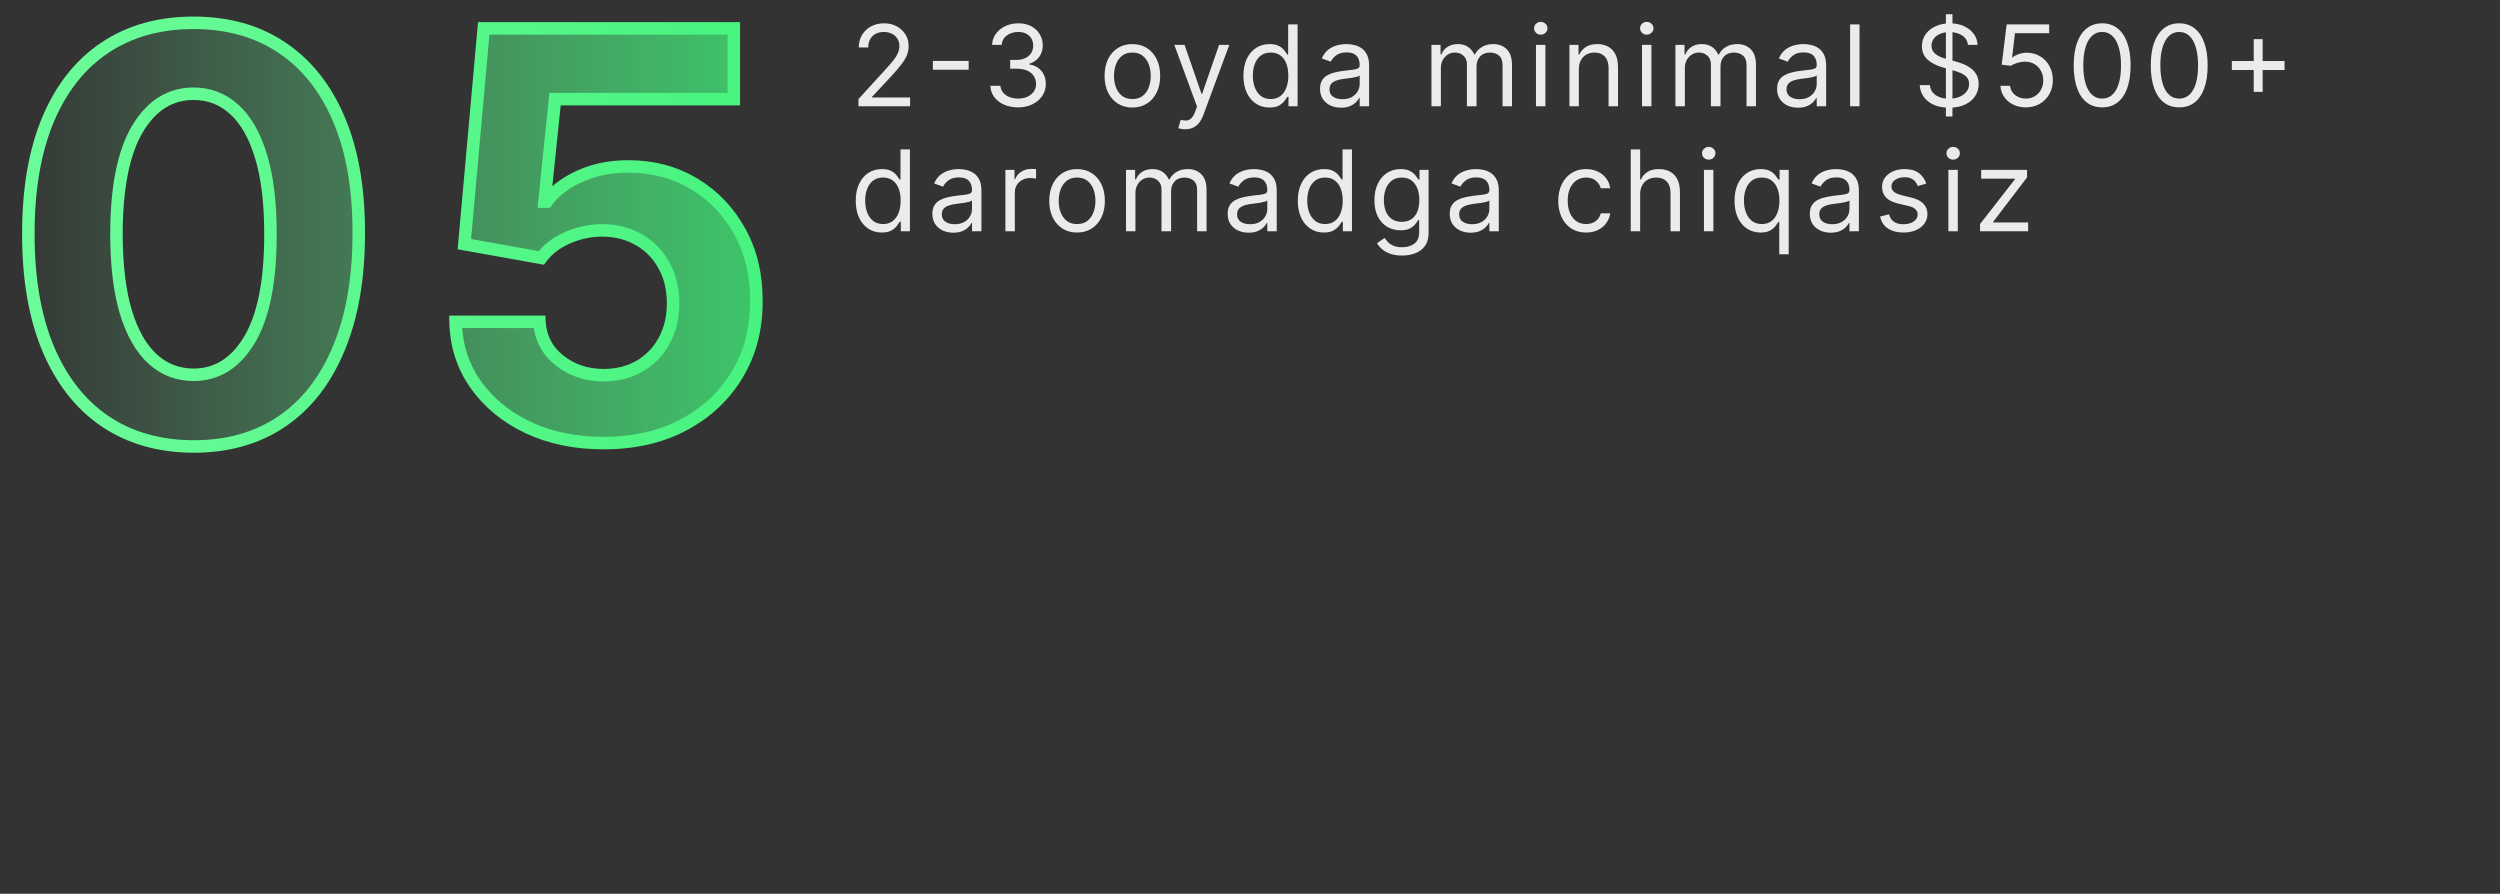
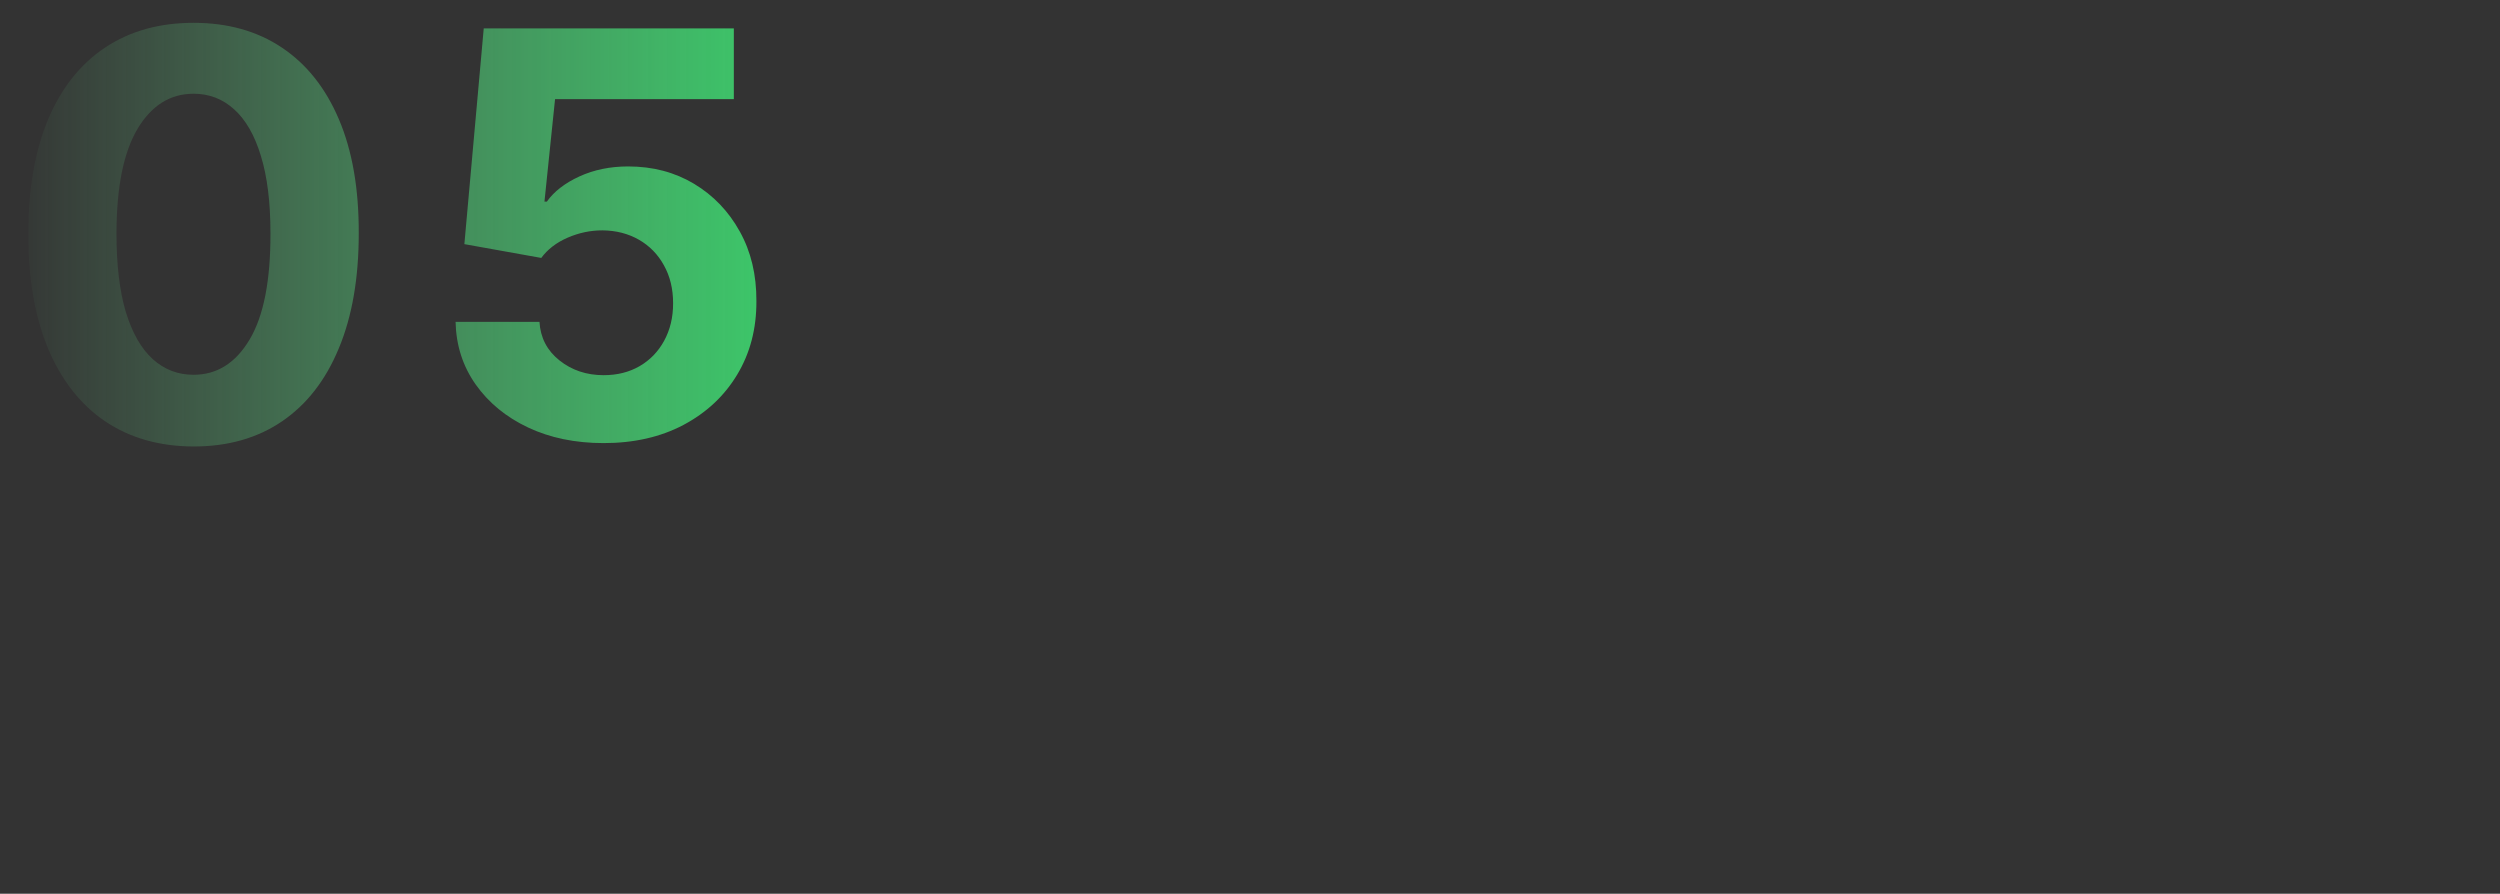
<svg xmlns="http://www.w3.org/2000/svg" width="400" height="143" viewBox="0 0 400 143" fill="none">
  <rect x="0" y="0" width="400" height="143" fill="#333333" stroke="none" />
  <mask id="path-1-outside-1_2683_68" maskUnits="userSpaceOnUse" x="3" y="2" width="120" height="71" fill="black">
-     <rect fill="white" x="3" y="2" width="120" height="71" />
-     <path d="M30.97 71.438C25.472 71.417 20.742 70.064 16.779 67.379C12.837 64.695 9.801 60.806 7.67 55.714C5.561 50.621 4.517 44.496 4.538 37.337C4.538 30.199 5.593 24.116 7.702 19.087C9.833 14.059 12.869 10.234 16.811 7.614C20.774 4.972 25.494 3.651 30.97 3.651C36.445 3.651 41.154 4.972 45.096 7.614C49.059 10.256 52.106 14.091 54.236 19.119C56.367 24.126 57.422 30.199 57.401 37.337C57.401 44.517 56.335 50.653 54.205 55.746C52.095 60.838 49.07 64.727 45.128 67.411C41.186 70.096 36.467 71.438 30.97 71.438ZM30.97 59.965C34.719 59.965 37.713 58.079 39.95 54.307C42.188 50.536 43.295 44.879 43.274 37.337C43.274 32.372 42.763 28.239 41.74 24.936C40.739 21.634 39.311 19.151 37.457 17.489C35.625 15.827 33.462 14.996 30.97 14.996C27.241 14.996 24.258 16.861 22.021 20.59C19.783 24.318 18.654 29.901 18.633 37.337C18.633 42.365 19.134 46.562 20.135 49.929C21.158 53.274 22.596 55.788 24.45 57.472C26.303 59.133 28.477 59.965 30.97 59.965ZM96.575 70.895C92.058 70.895 88.031 70.064 84.494 68.402C80.978 66.74 78.187 64.45 76.12 61.531C74.053 58.611 72.977 55.266 72.892 51.495H86.315C86.465 54.031 87.53 56.087 89.511 57.663C91.493 59.24 93.847 60.028 96.575 60.028C98.748 60.028 100.665 59.549 102.327 58.59C104.011 57.61 105.321 56.257 106.258 54.531C107.217 52.784 107.697 50.781 107.697 48.523C107.697 46.222 107.207 44.197 106.227 42.45C105.268 40.703 103.936 39.34 102.232 38.359C100.527 37.379 98.577 36.879 96.383 36.857C94.465 36.857 92.601 37.251 90.79 38.04C89 38.828 87.604 39.904 86.603 41.268L74.298 39.062L77.398 4.545H117.413V15.859H88.808L87.114 32.255H87.498C88.648 30.636 90.385 29.293 92.707 28.228C95.03 27.163 97.629 26.63 100.506 26.63C104.447 26.63 107.963 27.557 111.053 29.41C114.142 31.264 116.582 33.81 118.371 37.049C120.161 40.266 121.045 43.974 121.024 48.171C121.045 52.582 120.023 56.502 117.956 59.932C115.91 63.342 113.045 66.026 109.359 67.987C105.694 69.925 101.432 70.895 96.575 70.895Z" />
-   </mask>
+     </mask>
  <path d="M30.97 71.438C25.472 71.417 20.742 70.064 16.779 67.379C12.837 64.695 9.801 60.806 7.67 55.714C5.561 50.621 4.517 44.496 4.538 37.337C4.538 30.199 5.593 24.116 7.702 19.087C9.833 14.059 12.869 10.234 16.811 7.614C20.774 4.972 25.494 3.651 30.97 3.651C36.445 3.651 41.154 4.972 45.096 7.614C49.059 10.256 52.106 14.091 54.236 19.119C56.367 24.126 57.422 30.199 57.401 37.337C57.401 44.517 56.335 50.653 54.205 55.746C52.095 60.838 49.07 64.727 45.128 67.411C41.186 70.096 36.467 71.438 30.97 71.438ZM30.97 59.965C34.719 59.965 37.713 58.079 39.95 54.307C42.188 50.536 43.295 44.879 43.274 37.337C43.274 32.372 42.763 28.239 41.74 24.936C40.739 21.634 39.311 19.151 37.457 17.489C35.625 15.827 33.462 14.996 30.97 14.996C27.241 14.996 24.258 16.861 22.021 20.59C19.783 24.318 18.654 29.901 18.633 37.337C18.633 42.365 19.134 46.562 20.135 49.929C21.158 53.274 22.596 55.788 24.45 57.472C26.303 59.133 28.477 59.965 30.97 59.965ZM96.575 70.895C92.058 70.895 88.031 70.064 84.494 68.402C80.978 66.74 78.187 64.45 76.12 61.531C74.053 58.611 72.977 55.266 72.892 51.495H86.315C86.465 54.031 87.53 56.087 89.511 57.663C91.493 59.24 93.847 60.028 96.575 60.028C98.748 60.028 100.665 59.549 102.327 58.59C104.011 57.61 105.321 56.257 106.258 54.531C107.217 52.784 107.697 50.781 107.697 48.523C107.697 46.222 107.207 44.197 106.227 42.45C105.268 40.703 103.936 39.34 102.232 38.359C100.527 37.379 98.577 36.879 96.383 36.857C94.465 36.857 92.601 37.251 90.79 38.04C89 38.828 87.604 39.904 86.603 41.268L74.298 39.062L77.398 4.545H117.413V15.859H88.808L87.114 32.255H87.498C88.648 30.636 90.385 29.293 92.707 28.228C95.03 27.163 97.629 26.63 100.506 26.63C104.447 26.63 107.963 27.557 111.053 29.41C114.142 31.264 116.582 33.81 118.371 37.049C120.161 40.266 121.045 43.974 121.024 48.171C121.045 52.582 120.023 56.502 117.956 59.932C115.91 63.342 113.045 66.026 109.359 67.987C105.694 69.925 101.432 70.895 96.575 70.895Z" fill="url(#paint0_linear_2683_68)" />
-   <path d="M30.97 71.438L30.966 72.438H30.97V71.438ZM16.779 67.379L16.216 68.206L16.218 68.207L16.779 67.379ZM7.67 55.714L6.747 56.096L6.748 56.1L7.67 55.714ZM4.538 37.337L5.538 37.34V37.337H4.538ZM7.702 19.087L6.782 18.697L6.78 18.701L7.702 19.087ZM16.811 7.614L17.365 8.446L17.366 8.446L16.811 7.614ZM45.096 7.614L44.539 8.444L44.541 8.446L45.096 7.614ZM54.236 19.119L53.316 19.509L53.316 19.511L54.236 19.119ZM57.401 37.337L56.401 37.334V37.337H57.401ZM54.205 55.746L53.282 55.36L53.281 55.363L54.205 55.746ZM45.128 67.411L45.691 68.238L45.128 67.411ZM39.95 54.307L40.81 54.818L39.95 54.307ZM43.274 37.337H42.274L42.274 37.34L43.274 37.337ZM41.74 24.936L40.783 25.226L40.785 25.232L41.74 24.936ZM37.457 17.489L36.786 18.23L36.79 18.234L37.457 17.489ZM22.021 20.59L21.163 20.075V20.075L22.021 20.59ZM18.633 37.337L17.633 37.334V37.337H18.633ZM20.135 49.929L19.176 50.214L19.179 50.221L20.135 49.929ZM24.45 57.472L23.777 58.212L23.782 58.216L24.45 57.472ZM30.973 70.438C25.645 70.418 21.115 69.109 17.34 66.551L16.218 68.207C20.369 71.019 25.3 72.416 30.966 72.438L30.973 70.438ZM17.342 66.553C13.584 63.993 10.661 60.27 8.593 55.328L6.748 56.1C8.941 61.342 12.091 65.396 16.216 68.206L17.342 66.553ZM8.594 55.331C6.548 50.392 5.517 44.404 5.538 37.34L3.538 37.334C3.517 44.587 4.574 50.851 6.747 56.096L8.594 55.331ZM5.538 37.337C5.538 30.293 6.58 24.349 8.625 19.474L6.78 18.701C4.606 23.883 3.538 30.105 3.538 37.337H5.538ZM8.623 19.477C10.69 14.601 13.61 10.943 17.365 8.446L16.257 6.781C12.129 9.526 8.977 13.517 6.782 18.697L8.623 19.477ZM17.366 8.446C21.141 5.929 25.661 4.651 30.97 4.651V2.651C25.327 2.651 20.407 4.014 16.256 6.782L17.366 8.446ZM30.97 4.651C36.278 4.651 40.786 5.929 44.539 8.444L45.653 6.783C41.522 4.014 36.612 2.651 30.97 2.651V4.651ZM44.541 8.446C48.319 10.964 51.25 14.634 53.316 19.509L55.157 18.729C52.962 13.548 49.799 9.547 45.651 6.782L44.541 8.446ZM53.316 19.511C55.38 24.361 56.422 30.291 56.401 37.334L58.401 37.34C58.422 30.107 57.354 23.892 55.157 18.728L53.316 19.511ZM56.401 37.337C56.401 44.422 55.349 50.42 53.282 55.36L55.127 56.132C57.322 50.886 58.401 44.612 58.401 37.337H56.401ZM53.281 55.363C51.234 60.304 48.322 64.026 44.565 66.585L45.691 68.238C49.817 65.427 52.956 61.372 55.128 56.128L53.281 55.363ZM44.565 66.585C40.813 69.14 36.297 70.438 30.97 70.438V72.438C36.636 72.438 41.559 71.052 45.691 68.238L44.565 66.585ZM30.97 60.965C35.138 60.965 38.429 58.832 40.81 54.818L39.09 53.797C36.997 57.326 34.301 58.965 30.97 58.965V60.965ZM40.81 54.818C43.184 50.816 44.296 44.943 44.274 37.334L42.274 37.34C42.295 44.816 41.191 50.256 39.09 53.797L40.81 54.818ZM44.274 37.337C44.274 32.312 43.758 28.07 42.695 24.64L40.785 25.232C41.768 28.407 42.274 32.433 42.274 37.337H44.274ZM42.697 24.646C41.662 21.233 40.158 18.567 38.125 16.745L36.79 18.234C38.465 19.735 39.815 22.034 40.783 25.226L42.697 24.646ZM38.129 16.749C36.111 14.918 33.709 13.996 30.97 13.996V15.996C33.216 15.996 35.139 16.736 36.786 18.23L38.129 16.749ZM30.97 13.996C26.826 13.996 23.546 16.104 21.163 20.075L22.878 21.104C24.97 17.617 27.656 15.996 30.97 15.996V13.996ZM21.163 20.075C18.789 24.032 17.654 29.83 17.633 37.334L19.633 37.34C19.654 29.971 20.778 24.604 22.878 21.104L21.163 20.075ZM17.633 37.337C17.633 42.424 18.139 46.725 19.177 50.214L21.093 49.644C20.129 46.4 19.633 42.306 19.633 37.337H17.633ZM19.179 50.221C20.234 53.673 21.748 56.369 23.777 58.212L25.122 56.731C23.444 55.208 22.081 52.875 21.091 49.637L19.179 50.221ZM23.782 58.216C25.819 60.043 28.23 60.965 30.97 60.965V58.965C28.723 58.965 26.787 58.224 25.117 56.727L23.782 58.216ZM84.494 68.402L84.066 69.306L84.068 69.307L84.494 68.402ZM76.12 61.531L76.936 60.953L76.12 61.531ZM72.892 51.495V50.495H71.869L71.892 51.518L72.892 51.495ZM86.315 51.495L87.314 51.436L87.258 50.495H86.315V51.495ZM89.511 57.663L90.134 56.881L89.511 57.663ZM102.327 58.59L102.827 59.456L102.831 59.454L102.327 58.59ZM106.258 54.531L105.382 54.05L105.38 54.054L106.258 54.531ZM106.227 42.45L105.35 42.931L105.354 42.94L106.227 42.45ZM102.231 38.359L101.733 39.226L102.231 38.359ZM96.383 36.857L96.392 35.857H96.383V36.857ZM90.79 38.04L90.391 37.123L90.387 37.125L90.79 38.04ZM86.603 41.268L86.427 42.252L87.04 42.362L87.409 41.86L86.603 41.268ZM74.298 39.062L73.302 38.973L73.22 39.885L74.122 40.047L74.298 39.062ZM77.398 4.545V3.545H76.484L76.402 4.456L77.398 4.545ZM117.413 4.545H118.413V3.545H117.413V4.545ZM117.413 15.859V16.859H118.413V15.859H117.413ZM88.808 15.859V14.859H87.906L87.814 15.757L88.808 15.859ZM87.114 32.255L86.12 32.152L86.006 33.255H87.114V32.255ZM87.498 32.255V33.255H88.014L88.313 32.834L87.498 32.255ZM92.707 28.228L93.124 29.137V29.137L92.707 28.228ZM111.053 29.41L111.567 28.553V28.553L111.053 29.41ZM118.371 37.049L117.496 37.533L117.498 37.535L118.371 37.049ZM121.024 48.171L120.024 48.166L120.024 48.176L121.024 48.171ZM117.956 59.932L117.099 59.416L117.098 59.418L117.956 59.932ZM109.359 67.987L109.826 68.87L109.828 68.869L109.359 67.987ZM96.575 69.895C92.182 69.895 88.303 69.087 84.919 67.497L84.068 69.307C87.757 71.04 91.933 71.895 96.575 71.895V69.895ZM84.921 67.498C81.547 65.903 78.895 63.719 76.936 60.953L75.304 62.108C77.478 65.18 80.409 67.577 84.066 69.306L84.921 67.498ZM76.936 60.953C74.991 58.205 73.973 55.056 73.892 51.472L71.892 51.518C71.982 55.477 73.115 59.018 75.304 62.108L76.936 60.953ZM72.892 52.495H86.315V50.495H72.892V52.495ZM85.317 51.554C85.483 54.372 86.684 56.692 88.889 58.446L90.134 56.881C88.376 55.482 87.446 53.689 87.314 51.436L85.317 51.554ZM88.889 58.446C91.061 60.175 93.64 61.028 96.575 61.028V59.028C94.055 59.028 91.924 58.306 90.134 56.881L88.889 58.446ZM96.575 61.028C98.9 61.028 100.994 60.514 102.827 59.456L101.828 57.724C100.337 58.584 98.596 59.028 96.575 59.028V61.028ZM102.831 59.454C104.673 58.381 106.113 56.894 107.137 55.009L105.38 54.054C104.529 55.62 103.348 56.839 101.824 57.726L102.831 59.454ZM107.135 55.012C108.185 53.099 108.697 50.927 108.697 48.523H106.697C106.697 50.636 106.249 52.469 105.382 54.05L107.135 55.012ZM108.697 48.523C108.697 46.076 108.174 43.879 107.099 41.961L105.354 42.94C106.239 44.516 106.697 46.367 106.697 48.523H108.697ZM107.103 41.969C106.057 40.063 104.596 38.565 102.73 37.492L101.733 39.226C103.276 40.114 104.478 41.343 105.35 42.931L107.103 41.969ZM102.73 37.492C100.86 36.417 98.738 35.88 96.392 35.857L96.373 37.857C98.416 37.877 100.194 38.341 101.733 39.226L102.73 37.492ZM96.383 35.857C94.324 35.857 92.324 36.281 90.391 37.123L91.189 38.957C92.878 38.221 94.607 37.857 96.383 37.857V35.857ZM90.387 37.125C88.462 37.972 86.917 39.15 85.797 40.676L87.409 41.86C88.291 40.658 89.538 39.684 91.193 38.955L90.387 37.125ZM86.779 40.283L74.475 38.078L74.122 40.047L86.427 42.252L86.779 40.283ZM75.294 39.152L78.394 4.635L76.402 4.456L73.302 38.973L75.294 39.152ZM77.398 5.545H117.413V3.545H77.398V5.545ZM116.413 4.545V15.859H118.413V4.545H116.413ZM117.413 14.859H88.808V16.859H117.413V14.859ZM87.814 15.757L86.12 32.152L88.109 32.358L89.803 15.962L87.814 15.757ZM87.114 33.255H87.498V31.255H87.114V33.255ZM88.313 32.834C89.337 31.393 90.917 30.15 93.124 29.137L92.29 27.319C89.853 28.437 87.96 29.878 86.683 31.676L88.313 32.834ZM93.124 29.137C95.3 28.139 97.755 27.63 100.506 27.63V25.63C97.504 25.63 94.759 26.187 92.29 27.319L93.124 29.137ZM100.506 27.63C104.284 27.63 107.618 28.516 110.538 30.268L111.567 28.553C108.308 26.597 104.611 25.63 100.506 25.63V27.63ZM110.538 30.268C113.472 32.029 115.789 34.444 117.496 37.533L119.247 36.565C117.374 33.177 114.812 30.5 111.567 28.553L110.538 30.268ZM117.498 37.535C119.193 40.582 120.045 44.116 120.024 48.166L122.024 48.176C122.046 43.831 121.13 39.95 119.245 36.563L117.498 37.535ZM120.024 48.176C120.045 52.422 119.062 56.159 117.099 59.416L118.812 60.449C120.983 56.845 122.046 52.741 122.024 48.166L120.024 48.176ZM117.098 59.418C115.151 62.663 112.423 65.224 108.889 67.104L109.828 68.869C113.666 66.828 116.67 64.02 118.813 60.447L117.098 59.418ZM108.891 67.103C105.393 68.953 101.298 69.895 96.575 69.895V71.895C101.567 71.895 105.995 70.898 109.826 68.87L108.891 67.103Z" fill="url(#paint1_linear_2683_68)" mask="url(#path-1-outside-1_2683_68)" />
-   <path d="M137.355 17V15.849L141.676 11.119C142.183 10.565 142.601 10.084 142.929 9.675C143.257 9.261 143.5 8.874 143.658 8.511C143.82 8.145 143.901 7.761 143.901 7.361C143.901 6.901 143.79 6.502 143.568 6.165C143.351 5.829 143.053 5.569 142.673 5.386C142.294 5.202 141.868 5.111 141.395 5.111C140.892 5.111 140.453 5.215 140.078 5.424C139.707 5.629 139.42 5.916 139.215 6.287C139.015 6.658 138.915 7.092 138.915 7.591H137.406C137.406 6.824 137.583 6.151 137.937 5.571C138.29 4.991 138.772 4.54 139.381 4.216C139.995 3.892 140.683 3.73 141.446 3.73C142.213 3.73 142.893 3.892 143.485 4.216C144.077 4.54 144.542 4.977 144.879 5.526C145.215 6.076 145.384 6.688 145.384 7.361C145.384 7.842 145.296 8.313 145.121 8.773C144.951 9.229 144.653 9.739 144.227 10.301C143.805 10.859 143.219 11.541 142.469 12.347L139.528 15.492V15.594H145.614V17H137.355ZM154.984 9.751V11.158H149.257V9.751H154.984ZM162.905 17.179C162.061 17.179 161.309 17.034 160.649 16.744C159.993 16.454 159.471 16.052 159.083 15.536C158.699 15.016 158.49 14.413 158.456 13.727H160.067C160.101 14.149 160.246 14.514 160.502 14.82C160.757 15.123 161.092 15.357 161.505 15.523C161.919 15.69 162.377 15.773 162.88 15.773C163.442 15.773 163.941 15.675 164.375 15.479C164.81 15.283 165.151 15.01 165.398 14.661C165.645 14.311 165.769 13.906 165.769 13.446C165.769 12.964 165.65 12.54 165.411 12.174C165.172 11.803 164.823 11.514 164.363 11.305C163.902 11.096 163.34 10.992 162.675 10.992H161.627V9.585H162.675C163.195 9.585 163.651 9.491 164.043 9.304C164.439 9.116 164.748 8.852 164.97 8.511C165.196 8.17 165.309 7.77 165.309 7.31C165.309 6.866 165.211 6.481 165.015 6.153C164.819 5.825 164.542 5.569 164.184 5.386C163.83 5.202 163.412 5.111 162.931 5.111C162.479 5.111 162.053 5.194 161.652 5.36C161.256 5.522 160.932 5.759 160.681 6.07C160.429 6.376 160.293 6.747 160.272 7.182H158.738C158.763 6.496 158.97 5.895 159.358 5.379C159.745 4.859 160.253 4.455 160.879 4.165C161.51 3.875 162.202 3.73 162.956 3.73C163.766 3.73 164.461 3.894 165.04 4.222C165.62 4.546 166.065 4.974 166.376 5.507C166.687 6.04 166.843 6.615 166.843 7.233C166.843 7.97 166.649 8.599 166.261 9.119C165.878 9.638 165.355 9.999 164.695 10.199V10.301C165.522 10.438 166.167 10.789 166.632 11.356C167.096 11.918 167.329 12.615 167.329 13.446C167.329 14.158 167.135 14.797 166.747 15.364C166.363 15.926 165.839 16.369 165.174 16.693C164.51 17.017 163.753 17.179 162.905 17.179ZM181.18 17.204C180.293 17.204 179.515 16.994 178.846 16.572C178.182 16.15 177.662 15.56 177.287 14.801C176.916 14.043 176.731 13.156 176.731 12.142C176.731 11.119 176.916 10.227 177.287 9.464C177.662 8.701 178.182 8.109 178.846 7.687C179.515 7.265 180.293 7.054 181.18 7.054C182.066 7.054 182.841 7.265 183.506 7.687C184.175 8.109 184.695 8.701 185.066 9.464C185.441 10.227 185.628 11.119 185.628 12.142C185.628 13.156 185.441 14.043 185.066 14.801C184.695 15.56 184.175 16.15 183.506 16.572C182.841 16.994 182.066 17.204 181.18 17.204ZM181.18 15.849C181.853 15.849 182.407 15.677 182.841 15.332C183.276 14.986 183.598 14.533 183.807 13.97C184.015 13.408 184.12 12.798 184.12 12.142C184.12 11.486 184.015 10.874 183.807 10.307C183.598 9.741 183.276 9.283 182.841 8.933C182.407 8.584 181.853 8.409 181.18 8.409C180.506 8.409 179.952 8.584 179.518 8.933C179.083 9.283 178.761 9.741 178.552 10.307C178.344 10.874 178.239 11.486 178.239 12.142C178.239 12.798 178.344 13.408 178.552 13.97C178.761 14.533 179.083 14.986 179.518 15.332C179.952 15.677 180.506 15.849 181.18 15.849ZM189.631 20.682C189.375 20.682 189.148 20.66 188.947 20.618C188.747 20.579 188.608 20.541 188.532 20.503L188.915 19.173C189.282 19.267 189.606 19.301 189.887 19.276C190.168 19.25 190.417 19.124 190.635 18.898C190.856 18.677 191.059 18.317 191.242 17.818L191.523 17.051L187.893 7.182H189.529L192.239 15.006H192.341L195.052 7.182H196.688L192.52 18.432C192.333 18.939 192.101 19.359 191.824 19.691C191.547 20.028 191.225 20.277 190.858 20.439C190.496 20.601 190.087 20.682 189.631 20.682ZM203.115 17.204C202.297 17.204 201.574 16.998 200.948 16.584C200.322 16.167 199.832 15.579 199.478 14.82C199.124 14.057 198.947 13.156 198.947 12.117C198.947 11.085 199.124 10.19 199.478 9.432C199.832 8.673 200.324 8.087 200.954 7.674C201.585 7.261 202.314 7.054 203.141 7.054C203.78 7.054 204.285 7.161 204.655 7.374C205.03 7.582 205.316 7.821 205.512 8.089C205.712 8.354 205.868 8.571 205.979 8.741H206.106V3.909H207.615V17H206.158V15.492H205.979C205.868 15.671 205.71 15.896 205.506 16.169C205.301 16.438 205.009 16.678 204.63 16.891C204.251 17.1 203.746 17.204 203.115 17.204ZM203.319 15.849C203.925 15.849 204.436 15.692 204.854 15.376C205.271 15.057 205.589 14.616 205.806 14.053C206.023 13.486 206.132 12.832 206.132 12.091C206.132 11.358 206.025 10.717 205.812 10.167C205.599 9.613 205.284 9.183 204.866 8.876C204.449 8.565 203.933 8.409 203.319 8.409C202.68 8.409 202.148 8.573 201.721 8.901C201.3 9.225 200.982 9.666 200.769 10.224C200.56 10.778 200.456 11.401 200.456 12.091C200.456 12.79 200.562 13.425 200.775 13.996C200.993 14.562 201.312 15.014 201.734 15.351C202.16 15.683 202.689 15.849 203.319 15.849ZM214.556 17.23C213.934 17.23 213.37 17.113 212.863 16.879C212.355 16.64 211.953 16.297 211.654 15.849C211.356 15.398 211.207 14.852 211.207 14.213C211.207 13.651 211.318 13.195 211.539 12.845C211.761 12.492 212.057 12.214 212.428 12.014C212.799 11.814 213.208 11.665 213.655 11.567C214.107 11.464 214.561 11.383 215.017 11.324C215.613 11.247 216.097 11.19 216.468 11.151C216.843 11.109 217.115 11.038 217.286 10.94C217.461 10.842 217.548 10.672 217.548 10.429V10.378C217.548 9.747 217.375 9.257 217.03 8.908C216.689 8.558 216.172 8.384 215.477 8.384C214.757 8.384 214.192 8.541 213.783 8.857C213.374 9.172 213.086 9.509 212.92 9.866L211.488 9.355C211.744 8.759 212.085 8.294 212.511 7.962C212.941 7.625 213.41 7.391 213.917 7.259C214.429 7.122 214.931 7.054 215.426 7.054C215.741 7.054 216.103 7.092 216.512 7.169C216.926 7.241 217.324 7.393 217.708 7.623C218.096 7.853 218.417 8.2 218.673 8.665C218.929 9.129 219.056 9.751 219.056 10.531V17H217.548V15.671H217.471C217.369 15.883 217.198 16.111 216.96 16.354C216.721 16.597 216.404 16.804 216.007 16.974C215.611 17.145 215.127 17.23 214.556 17.23ZM214.787 15.875C215.383 15.875 215.886 15.758 216.295 15.523C216.708 15.289 217.02 14.986 217.228 14.616C217.441 14.245 217.548 13.855 217.548 13.446V12.065C217.484 12.142 217.343 12.212 217.126 12.276C216.913 12.336 216.666 12.389 216.385 12.436C216.108 12.479 215.837 12.517 215.573 12.551C215.313 12.581 215.102 12.607 214.94 12.628C214.548 12.679 214.181 12.762 213.841 12.877C213.504 12.988 213.231 13.156 213.022 13.382C212.818 13.604 212.716 13.906 212.716 14.29C212.716 14.814 212.909 15.21 213.297 15.479C213.689 15.743 214.186 15.875 214.787 15.875ZM229.032 17V7.182H230.49V8.716H230.618C230.822 8.192 231.152 7.785 231.608 7.495C232.064 7.201 232.612 7.054 233.251 7.054C233.899 7.054 234.438 7.201 234.868 7.495C235.303 7.785 235.642 8.192 235.885 8.716H235.987C236.238 8.209 236.615 7.806 237.118 7.508C237.621 7.205 238.224 7.054 238.927 7.054C239.805 7.054 240.523 7.329 241.081 7.879C241.64 8.424 241.919 9.274 241.919 10.429V17H240.41V10.429C240.41 9.705 240.212 9.187 239.816 8.876C239.419 8.565 238.953 8.409 238.416 8.409C237.726 8.409 237.191 8.618 236.811 9.036C236.432 9.449 236.243 9.973 236.243 10.608V17H234.708V10.276C234.708 9.717 234.527 9.268 234.165 8.927C233.803 8.582 233.336 8.409 232.765 8.409C232.373 8.409 232.007 8.513 231.666 8.722C231.329 8.931 231.056 9.221 230.848 9.592C230.643 9.958 230.541 10.382 230.541 10.864V17H229.032ZM245.757 17V7.182H247.265V17H245.757ZM246.524 5.545C246.23 5.545 245.976 5.445 245.763 5.245C245.554 5.045 245.45 4.804 245.45 4.523C245.45 4.241 245.554 4.001 245.763 3.8C245.976 3.6 246.23 3.5 246.524 3.5C246.818 3.5 247.069 3.6 247.278 3.8C247.491 4.001 247.598 4.241 247.598 4.523C247.598 4.804 247.491 5.045 247.278 5.245C247.069 5.445 246.818 5.545 246.524 5.545ZM252.617 11.094V17H251.108V7.182H252.566V8.716H252.694C252.924 8.217 253.273 7.817 253.742 7.514C254.211 7.207 254.816 7.054 255.557 7.054C256.222 7.054 256.804 7.19 257.302 7.463C257.801 7.732 258.189 8.141 258.466 8.69C258.743 9.236 258.881 9.926 258.881 10.761V17H257.373V10.864C257.373 10.092 257.172 9.491 256.772 9.061C256.371 8.626 255.821 8.409 255.123 8.409C254.641 8.409 254.211 8.513 253.831 8.722C253.456 8.931 253.16 9.236 252.943 9.636C252.726 10.037 252.617 10.523 252.617 11.094ZM262.718 17V7.182H264.226V17H262.718ZM263.485 5.545C263.191 5.545 262.937 5.445 262.724 5.245C262.515 5.045 262.411 4.804 262.411 4.523C262.411 4.241 262.515 4.001 262.724 3.8C262.937 3.6 263.191 3.5 263.485 3.5C263.779 3.5 264.03 3.6 264.239 3.8C264.452 4.001 264.559 4.241 264.559 4.523C264.559 4.804 264.452 5.045 264.239 5.245C264.03 5.445 263.779 5.545 263.485 5.545ZM268.069 17V7.182H269.526V8.716H269.654C269.859 8.192 270.189 7.785 270.645 7.495C271.101 7.201 271.649 7.054 272.288 7.054C272.936 7.054 273.475 7.201 273.905 7.495C274.34 7.785 274.678 8.192 274.921 8.716H275.024C275.275 8.209 275.652 7.806 276.155 7.508C276.658 7.205 277.261 7.054 277.964 7.054C278.842 7.054 279.56 7.329 280.118 7.879C280.676 8.424 280.955 9.274 280.955 10.429V17H279.447V10.429C279.447 9.705 279.249 9.187 278.852 8.876C278.456 8.565 277.99 8.409 277.453 8.409C276.762 8.409 276.227 8.618 275.848 9.036C275.469 9.449 275.279 9.973 275.279 10.608V17H273.745V10.276C273.745 9.717 273.564 9.268 273.202 8.927C272.84 8.582 272.373 8.409 271.802 8.409C271.41 8.409 271.044 8.513 270.703 8.722C270.366 8.931 270.093 9.221 269.884 9.592C269.68 9.958 269.578 10.382 269.578 10.864V17H268.069ZM287.683 17.23C287.061 17.23 286.496 17.113 285.989 16.879C285.482 16.64 285.079 16.297 284.781 15.849C284.483 15.398 284.333 14.852 284.333 14.213C284.333 13.651 284.444 13.195 284.666 12.845C284.887 12.492 285.184 12.214 285.554 12.014C285.925 11.814 286.334 11.665 286.782 11.567C287.233 11.464 287.687 11.383 288.143 11.324C288.74 11.247 289.223 11.19 289.594 11.151C289.969 11.109 290.242 11.038 290.412 10.94C290.587 10.842 290.674 10.672 290.674 10.429V10.378C290.674 9.747 290.502 9.257 290.157 8.908C289.816 8.558 289.298 8.384 288.603 8.384C287.883 8.384 287.319 8.541 286.909 8.857C286.5 9.172 286.213 9.509 286.046 9.866L284.615 9.355C284.87 8.759 285.211 8.294 285.637 7.962C286.068 7.625 286.537 7.391 287.044 7.259C287.555 7.122 288.058 7.054 288.552 7.054C288.868 7.054 289.23 7.092 289.639 7.169C290.052 7.241 290.451 7.393 290.834 7.623C291.222 7.853 291.544 8.2 291.799 8.665C292.055 9.129 292.183 9.751 292.183 10.531V17H290.674V15.671H290.598C290.495 15.883 290.325 16.111 290.086 16.354C289.848 16.597 289.53 16.804 289.134 16.974C288.738 17.145 288.254 17.23 287.683 17.23ZM287.913 15.875C288.51 15.875 289.012 15.758 289.421 15.523C289.835 15.289 290.146 14.986 290.355 14.616C290.568 14.245 290.674 13.855 290.674 13.446V12.065C290.61 12.142 290.47 12.212 290.252 12.276C290.039 12.336 289.792 12.389 289.511 12.436C289.234 12.479 288.963 12.517 288.699 12.551C288.439 12.581 288.228 12.607 288.066 12.628C287.674 12.679 287.308 12.762 286.967 12.877C286.63 12.988 286.358 13.156 286.149 13.382C285.944 13.604 285.842 13.906 285.842 14.29C285.842 14.814 286.036 15.21 286.424 15.479C286.816 15.743 287.312 15.875 287.913 15.875ZM297.525 3.909V17H296.016V3.909H297.525ZM311.345 18.636V2.273H312.394V18.636H311.345ZM314.874 7.182C314.797 6.534 314.486 6.031 313.941 5.673C313.395 5.315 312.726 5.136 311.934 5.136C311.354 5.136 310.847 5.23 310.412 5.418C309.982 5.605 309.645 5.863 309.402 6.191C309.164 6.519 309.044 6.892 309.044 7.31C309.044 7.659 309.127 7.96 309.294 8.211C309.464 8.458 309.681 8.665 309.946 8.831C310.21 8.993 310.487 9.127 310.777 9.234C311.066 9.336 311.333 9.419 311.576 9.483L312.905 9.841C313.246 9.93 313.625 10.054 314.043 10.212C314.465 10.369 314.867 10.585 315.251 10.857C315.639 11.126 315.958 11.471 316.21 11.893C316.461 12.315 316.587 12.832 316.587 13.446C316.587 14.153 316.402 14.793 316.031 15.364C315.664 15.935 315.127 16.389 314.42 16.725C313.717 17.062 312.862 17.23 311.857 17.23C310.919 17.23 310.108 17.079 309.421 16.776C308.74 16.474 308.203 16.052 307.811 15.511C307.423 14.97 307.203 14.341 307.152 13.625H308.789C308.831 14.119 308.997 14.528 309.287 14.852C309.581 15.172 309.952 15.411 310.399 15.568C310.851 15.722 311.337 15.798 311.857 15.798C312.462 15.798 313.005 15.7 313.487 15.504C313.968 15.304 314.35 15.027 314.631 14.673C314.912 14.315 315.053 13.898 315.053 13.421C315.053 12.986 314.931 12.632 314.688 12.359C314.446 12.087 314.126 11.865 313.73 11.695C313.333 11.524 312.905 11.375 312.445 11.247L310.834 10.787C309.811 10.493 309.002 10.073 308.405 9.528C307.809 8.982 307.51 8.268 307.51 7.386C307.51 6.653 307.708 6.014 308.105 5.469C308.505 4.919 309.042 4.493 309.715 4.19C310.393 3.884 311.149 3.73 311.985 3.73C312.828 3.73 313.578 3.881 314.235 4.184C314.891 4.482 315.411 4.891 315.794 5.411C316.182 5.931 316.387 6.521 316.408 7.182H314.874ZM324.134 17.179C323.384 17.179 322.709 17.03 322.108 16.732C321.507 16.433 321.025 16.024 320.663 15.504C320.301 14.984 320.103 14.392 320.069 13.727H321.603C321.662 14.32 321.931 14.81 322.408 15.197C322.89 15.581 323.465 15.773 324.134 15.773C324.671 15.773 325.148 15.647 325.566 15.396C325.988 15.144 326.318 14.799 326.557 14.36C326.8 13.917 326.921 13.416 326.921 12.858C326.921 12.287 326.795 11.778 326.544 11.33C326.297 10.879 325.956 10.523 325.521 10.263C325.086 10.003 324.59 9.871 324.032 9.866C323.631 9.862 323.22 9.924 322.798 10.052C322.376 10.175 322.029 10.335 321.756 10.531L320.273 10.352L321.066 3.909H327.867V5.315H322.395L321.935 9.176H322.012C322.28 8.963 322.617 8.786 323.022 8.646C323.427 8.505 323.849 8.435 324.287 8.435C325.089 8.435 325.802 8.626 326.429 9.01C327.059 9.389 327.554 9.909 327.912 10.57C328.274 11.23 328.455 11.984 328.455 12.832C328.455 13.668 328.268 14.413 327.893 15.07C327.522 15.722 327.01 16.237 326.359 16.616C325.707 16.991 324.965 17.179 324.134 17.179ZM336.344 17.179C335.381 17.179 334.561 16.917 333.883 16.393C333.206 15.864 332.688 15.099 332.33 14.098C331.972 13.092 331.793 11.878 331.793 10.454C331.793 9.04 331.972 7.832 332.33 6.83C332.692 5.825 333.212 5.058 333.89 4.529C334.571 3.996 335.39 3.73 336.344 3.73C337.299 3.73 338.115 3.996 338.792 4.529C339.474 5.058 339.994 5.825 340.352 6.83C340.714 7.832 340.895 9.04 340.895 10.454C340.895 11.878 340.716 13.092 340.358 14.098C340 15.099 339.483 15.864 338.805 16.393C338.128 16.917 337.307 17.179 336.344 17.179ZM336.344 15.773C337.299 15.773 338.04 15.312 338.569 14.392C339.097 13.472 339.361 12.159 339.361 10.454C339.361 9.321 339.24 8.356 338.997 7.559C338.758 6.762 338.413 6.155 337.961 5.737C337.514 5.32 336.975 5.111 336.344 5.111C335.398 5.111 334.659 5.577 334.126 6.511C333.594 7.44 333.327 8.754 333.327 10.454C333.327 11.588 333.446 12.551 333.685 13.344C333.924 14.136 334.267 14.739 334.714 15.153C335.166 15.566 335.709 15.773 336.344 15.773ZM348.674 17.179C347.711 17.179 346.891 16.917 346.213 16.393C345.536 15.864 345.018 15.099 344.66 14.098C344.302 13.092 344.123 11.878 344.123 10.454C344.123 9.04 344.302 7.832 344.66 6.83C345.022 5.825 345.542 5.058 346.22 4.529C346.901 3.996 347.72 3.73 348.674 3.73C349.629 3.73 350.445 3.996 351.122 4.529C351.804 5.058 352.324 5.825 352.682 6.83C353.044 7.832 353.225 9.04 353.225 10.454C353.225 11.878 353.046 13.092 352.688 14.098C352.33 15.099 351.813 15.864 351.135 16.393C350.458 16.917 349.637 17.179 348.674 17.179ZM348.674 15.773C349.629 15.773 350.37 15.312 350.899 14.392C351.427 13.472 351.691 12.159 351.691 10.454C351.691 9.321 351.57 8.356 351.327 7.559C351.088 6.762 350.743 6.155 350.291 5.737C349.844 5.32 349.305 5.111 348.674 5.111C347.728 5.111 346.989 5.577 346.456 6.511C345.924 7.44 345.657 8.754 345.657 10.454C345.657 11.588 345.776 12.551 346.015 13.344C346.254 14.136 346.597 14.739 347.044 15.153C347.496 15.566 348.039 15.773 348.674 15.773ZM360.595 14.699V6.261H362.027V14.699H360.595ZM357.092 11.196V9.764H365.53V11.196H357.092ZM141.088 37.205C140.27 37.205 139.548 36.998 138.921 36.584C138.295 36.167 137.805 35.579 137.451 34.82C137.097 34.057 136.92 33.156 136.92 32.117C136.92 31.085 137.097 30.19 137.451 29.432C137.805 28.673 138.297 28.087 138.928 27.674C139.558 27.261 140.287 27.054 141.114 27.054C141.753 27.054 142.258 27.16 142.629 27.374C143.004 27.582 143.289 27.821 143.485 28.09C143.685 28.354 143.841 28.571 143.952 28.741H144.08V23.909H145.588V37H144.131V35.492H143.952C143.841 35.67 143.683 35.896 143.479 36.169C143.274 36.438 142.982 36.678 142.603 36.891C142.224 37.1 141.719 37.205 141.088 37.205ZM141.293 35.849C141.898 35.849 142.409 35.692 142.827 35.376C143.244 35.057 143.562 34.616 143.779 34.053C143.996 33.486 144.105 32.832 144.105 32.091C144.105 31.358 143.999 30.717 143.786 30.167C143.572 29.613 143.257 29.183 142.839 28.876C142.422 28.565 141.906 28.409 141.293 28.409C140.653 28.409 140.121 28.573 139.695 28.901C139.273 29.225 138.955 29.666 138.742 30.224C138.533 30.778 138.429 31.401 138.429 32.091C138.429 32.79 138.536 33.425 138.749 33.996C138.966 34.562 139.286 35.014 139.707 35.351C140.134 35.683 140.662 35.849 141.293 35.849ZM152.53 37.23C151.907 37.23 151.343 37.113 150.836 36.879C150.329 36.64 149.926 36.297 149.628 35.849C149.329 35.398 149.18 34.852 149.18 34.213C149.18 33.651 149.291 33.195 149.513 32.845C149.734 32.492 150.03 32.215 150.401 32.014C150.772 31.814 151.181 31.665 151.628 31.567C152.08 31.465 152.534 31.384 152.99 31.324C153.586 31.247 154.07 31.19 154.441 31.151C154.816 31.109 155.089 31.038 155.259 30.94C155.434 30.842 155.521 30.672 155.521 30.429V30.378C155.521 29.747 155.348 29.257 155.003 28.908C154.662 28.558 154.145 28.384 153.45 28.384C152.73 28.384 152.165 28.541 151.756 28.857C151.347 29.172 151.059 29.509 150.893 29.866L149.461 29.355C149.717 28.759 150.058 28.294 150.484 27.962C150.915 27.625 151.383 27.391 151.89 27.259C152.402 27.122 152.905 27.054 153.399 27.054C153.714 27.054 154.076 27.092 154.486 27.169C154.899 27.241 155.297 27.393 155.681 27.623C156.069 27.853 156.39 28.2 156.646 28.665C156.902 29.129 157.03 29.751 157.03 30.531V37H155.521V35.67H155.444C155.342 35.883 155.172 36.111 154.933 36.354C154.694 36.597 154.377 36.804 153.981 36.974C153.584 37.145 153.101 37.23 152.53 37.23ZM152.76 35.875C153.356 35.875 153.859 35.758 154.268 35.523C154.682 35.289 154.993 34.986 155.201 34.616C155.415 34.245 155.521 33.855 155.521 33.446V32.065C155.457 32.142 155.317 32.212 155.099 32.276C154.886 32.336 154.639 32.389 154.358 32.436C154.081 32.479 153.81 32.517 153.546 32.551C153.286 32.581 153.075 32.606 152.913 32.628C152.521 32.679 152.155 32.762 151.814 32.877C151.477 32.988 151.204 33.156 150.995 33.382C150.791 33.604 150.689 33.906 150.689 34.29C150.689 34.814 150.883 35.21 151.27 35.479C151.662 35.743 152.159 35.875 152.76 35.875ZM160.863 37V27.182H162.32V28.665H162.423C162.602 28.179 162.925 27.785 163.394 27.482C163.863 27.18 164.391 27.028 164.979 27.028C165.09 27.028 165.229 27.03 165.395 27.035C165.561 27.039 165.687 27.046 165.772 27.054V28.588C165.721 28.575 165.604 28.556 165.42 28.53C165.241 28.501 165.052 28.486 164.852 28.486C164.374 28.486 163.948 28.586 163.573 28.786C163.202 28.982 162.908 29.255 162.691 29.604C162.478 29.95 162.371 30.344 162.371 30.787V37H160.863ZM172.33 37.205C171.444 37.205 170.666 36.994 169.997 36.572C169.332 36.15 168.812 35.56 168.437 34.801C168.067 34.043 167.881 33.156 167.881 32.142C167.881 31.119 168.067 30.227 168.437 29.464C168.812 28.701 169.332 28.109 169.997 27.687C170.666 27.265 171.444 27.054 172.33 27.054C173.216 27.054 173.992 27.265 174.657 27.687C175.326 28.109 175.846 28.701 176.216 29.464C176.591 30.227 176.779 31.119 176.779 32.142C176.779 33.156 176.591 34.043 176.216 34.801C175.846 35.56 175.326 36.15 174.657 36.572C173.992 36.994 173.216 37.205 172.33 37.205ZM172.33 35.849C173.003 35.849 173.557 35.677 173.992 35.332C174.427 34.986 174.748 34.533 174.957 33.97C175.166 33.408 175.27 32.798 175.27 32.142C175.27 31.486 175.166 30.874 174.957 30.308C174.748 29.741 174.427 29.283 173.992 28.933C173.557 28.584 173.003 28.409 172.33 28.409C171.657 28.409 171.103 28.584 170.668 28.933C170.233 29.283 169.912 29.741 169.703 30.308C169.494 30.874 169.39 31.486 169.39 32.142C169.39 32.798 169.494 33.408 169.703 33.97C169.912 34.533 170.233 34.986 170.668 35.332C171.103 35.677 171.657 35.849 172.33 35.849ZM180.162 37V27.182H181.619V28.716H181.747C181.951 28.192 182.282 27.785 182.738 27.495C183.194 27.201 183.741 27.054 184.38 27.054C185.028 27.054 185.567 27.201 185.998 27.495C186.432 27.785 186.771 28.192 187.014 28.716H187.116C187.368 28.209 187.745 27.806 188.248 27.508C188.75 27.205 189.353 27.054 190.057 27.054C190.934 27.054 191.652 27.329 192.211 27.879C192.769 28.424 193.048 29.274 193.048 30.429V37H191.539V30.429C191.539 29.704 191.341 29.187 190.945 28.876C190.549 28.565 190.082 28.409 189.545 28.409C188.855 28.409 188.32 28.618 187.941 29.035C187.561 29.449 187.372 29.973 187.372 30.608V37H185.838V30.276C185.838 29.717 185.657 29.268 185.294 28.927C184.932 28.582 184.466 28.409 183.895 28.409C183.503 28.409 183.136 28.514 182.795 28.722C182.458 28.931 182.186 29.221 181.977 29.592C181.772 29.958 181.67 30.382 181.67 30.864V37H180.162ZM199.775 37.23C199.153 37.23 198.589 37.113 198.081 36.879C197.574 36.64 197.172 36.297 196.873 35.849C196.575 35.398 196.426 34.852 196.426 34.213C196.426 33.651 196.537 33.195 196.758 32.845C196.98 32.492 197.276 32.215 197.647 32.014C198.018 31.814 198.427 31.665 198.874 31.567C199.326 31.465 199.78 31.384 200.236 31.324C200.832 31.247 201.316 31.19 201.687 31.151C202.062 31.109 202.334 31.038 202.505 30.94C202.679 30.842 202.767 30.672 202.767 30.429V30.378C202.767 29.747 202.594 29.257 202.249 28.908C201.908 28.558 201.39 28.384 200.696 28.384C199.976 28.384 199.411 28.541 199.002 28.857C198.593 29.172 198.305 29.509 198.139 29.866L196.707 29.355C196.963 28.759 197.304 28.294 197.73 27.962C198.16 27.625 198.629 27.391 199.136 27.259C199.648 27.122 200.15 27.054 200.645 27.054C200.96 27.054 201.322 27.092 201.731 27.169C202.145 27.241 202.543 27.393 202.927 27.623C203.314 27.853 203.636 28.2 203.892 28.665C204.148 29.129 204.275 29.751 204.275 30.531V37H202.767V35.67H202.69C202.588 35.883 202.417 36.111 202.179 36.354C201.94 36.597 201.623 36.804 201.226 36.974C200.83 37.145 200.346 37.23 199.775 37.23ZM200.005 35.875C200.602 35.875 201.105 35.758 201.514 35.523C201.927 35.289 202.238 34.986 202.447 34.616C202.66 34.245 202.767 33.855 202.767 33.446V32.065C202.703 32.142 202.562 32.212 202.345 32.276C202.132 32.336 201.885 32.389 201.603 32.436C201.326 32.479 201.056 32.517 200.792 32.551C200.532 32.581 200.321 32.606 200.159 32.628C199.767 32.679 199.4 32.762 199.059 32.877C198.723 32.988 198.45 33.156 198.241 33.382C198.037 33.604 197.934 33.906 197.934 34.29C197.934 34.814 198.128 35.21 198.516 35.479C198.908 35.743 199.405 35.875 200.005 35.875ZM211.816 37.205C210.998 37.205 210.276 36.998 209.649 36.584C209.023 36.167 208.533 35.579 208.179 34.82C207.825 34.057 207.649 33.156 207.649 32.117C207.649 31.085 207.825 30.19 208.179 29.432C208.533 28.673 209.025 28.087 209.656 27.674C210.286 27.261 211.015 27.054 211.842 27.054C212.481 27.054 212.986 27.16 213.357 27.374C213.732 27.582 214.017 27.821 214.213 28.09C214.413 28.354 214.569 28.571 214.68 28.741H214.808V23.909H216.316V37H214.859V35.492H214.68C214.569 35.67 214.411 35.896 214.207 36.169C214.002 36.438 213.71 36.678 213.331 36.891C212.952 37.1 212.447 37.205 211.816 37.205ZM212.021 35.849C212.626 35.849 213.137 35.692 213.555 35.376C213.972 35.057 214.29 34.616 214.507 34.053C214.724 33.486 214.833 32.832 214.833 32.091C214.833 31.358 214.727 30.717 214.514 30.167C214.3 29.613 213.985 29.183 213.568 28.876C213.15 28.565 212.634 28.409 212.021 28.409C211.381 28.409 210.849 28.573 210.423 28.901C210.001 29.225 209.683 29.666 209.47 30.224C209.261 30.778 209.157 31.401 209.157 32.091C209.157 32.79 209.264 33.425 209.477 33.996C209.694 34.562 210.014 35.014 210.435 35.351C210.862 35.683 211.39 35.849 212.021 35.849ZM224.331 40.886C223.603 40.886 222.976 40.793 222.452 40.605C221.928 40.422 221.491 40.179 221.142 39.876C220.797 39.578 220.522 39.258 220.317 38.918L221.519 38.074C221.655 38.253 221.828 38.457 222.037 38.688C222.246 38.922 222.531 39.124 222.893 39.295C223.26 39.469 223.739 39.557 224.331 39.557C225.124 39.557 225.778 39.365 226.294 38.981C226.809 38.598 227.067 37.997 227.067 37.179V35.185H226.939C226.829 35.364 226.671 35.585 226.466 35.849C226.266 36.109 225.976 36.342 225.597 36.546C225.222 36.746 224.715 36.847 224.076 36.847C223.283 36.847 222.572 36.659 221.941 36.284C221.314 35.909 220.818 35.364 220.452 34.648C220.089 33.932 219.908 33.062 219.908 32.04C219.908 31.034 220.085 30.158 220.439 29.413C220.792 28.663 221.285 28.083 221.915 27.674C222.546 27.261 223.275 27.054 224.101 27.054C224.741 27.054 225.248 27.16 225.623 27.374C226.002 27.582 226.292 27.821 226.492 28.09C226.697 28.354 226.854 28.571 226.965 28.741H227.118V27.182H228.576V37.281C228.576 38.125 228.384 38.811 228.001 39.34C227.621 39.872 227.11 40.262 226.466 40.509C225.827 40.761 225.116 40.886 224.331 40.886ZM224.28 35.492C224.885 35.492 225.397 35.353 225.814 35.076C226.232 34.799 226.55 34.401 226.767 33.881C226.984 33.361 227.093 32.739 227.093 32.014C227.093 31.307 226.986 30.683 226.773 30.141C226.56 29.6 226.245 29.176 225.827 28.869C225.41 28.562 224.894 28.409 224.28 28.409C223.641 28.409 223.108 28.571 222.682 28.895C222.26 29.219 221.943 29.653 221.73 30.199C221.521 30.744 221.417 31.349 221.417 32.014C221.417 32.696 221.523 33.299 221.736 33.823C221.954 34.343 222.273 34.752 222.695 35.05C223.121 35.344 223.65 35.492 224.28 35.492ZM235.306 37.23C234.684 37.23 234.12 37.113 233.612 36.879C233.105 36.64 232.703 36.297 232.404 35.849C232.106 35.398 231.957 34.852 231.957 34.213C231.957 33.651 232.068 33.195 232.289 32.845C232.511 32.492 232.807 32.215 233.178 32.014C233.549 31.814 233.958 31.665 234.405 31.567C234.857 31.465 235.311 31.384 235.767 31.324C236.363 31.247 236.847 31.19 237.218 31.151C237.593 31.109 237.865 31.038 238.036 30.94C238.21 30.842 238.298 30.672 238.298 30.429V30.378C238.298 29.747 238.125 29.257 237.78 28.908C237.439 28.558 236.921 28.384 236.227 28.384C235.507 28.384 234.942 28.541 234.533 28.857C234.124 29.172 233.836 29.509 233.67 29.866L232.238 29.355C232.494 28.759 232.835 28.294 233.261 27.962C233.691 27.625 234.16 27.391 234.667 27.259C235.179 27.122 235.681 27.054 236.176 27.054C236.491 27.054 236.853 27.092 237.262 27.169C237.676 27.241 238.074 27.393 238.458 27.623C238.845 27.853 239.167 28.2 239.423 28.665C239.679 29.129 239.806 29.751 239.806 30.531V37H238.298V35.67H238.221C238.119 35.883 237.948 36.111 237.71 36.354C237.471 36.597 237.154 36.804 236.757 36.974C236.361 37.145 235.877 37.23 235.306 37.23ZM235.536 35.875C236.133 35.875 236.636 35.758 237.045 35.523C237.458 35.289 237.769 34.986 237.978 34.616C238.191 34.245 238.298 33.855 238.298 33.446V32.065C238.234 32.142 238.093 32.212 237.876 32.276C237.663 32.336 237.416 32.389 237.134 32.436C236.858 32.479 236.587 32.517 236.323 32.551C236.063 32.581 235.852 32.606 235.69 32.628C235.298 32.679 234.931 32.762 234.59 32.877C234.254 32.988 233.981 33.156 233.772 33.382C233.568 33.604 233.465 33.906 233.465 34.29C233.465 34.814 233.659 35.21 234.047 35.479C234.439 35.743 234.936 35.875 235.536 35.875ZM253.771 37.205C252.85 37.205 252.058 36.987 251.393 36.553C250.728 36.118 250.217 35.519 249.859 34.756C249.501 33.994 249.322 33.122 249.322 32.142C249.322 31.145 249.505 30.265 249.872 29.502C250.242 28.735 250.758 28.136 251.419 27.706C252.083 27.271 252.859 27.054 253.745 27.054C254.436 27.054 255.058 27.182 255.612 27.438C256.166 27.693 256.62 28.051 256.973 28.511C257.327 28.972 257.546 29.509 257.632 30.122H256.123C256.008 29.675 255.752 29.278 255.356 28.933C254.964 28.584 254.436 28.409 253.771 28.409C253.183 28.409 252.667 28.562 252.224 28.869C251.785 29.172 251.442 29.6 251.195 30.154C250.952 30.704 250.831 31.349 250.831 32.091C250.831 32.849 250.95 33.51 251.188 34.072C251.431 34.635 251.772 35.072 252.211 35.383C252.654 35.694 253.174 35.849 253.771 35.849C254.163 35.849 254.519 35.781 254.838 35.645C255.158 35.508 255.429 35.312 255.65 35.057C255.872 34.801 256.029 34.494 256.123 34.136H257.632C257.546 34.716 257.336 35.238 256.999 35.702C256.666 36.163 256.225 36.529 255.676 36.802C255.13 37.07 254.495 37.205 253.771 37.205ZM262.425 31.094V37H260.917V23.909H262.425V28.716H262.553C262.783 28.209 263.129 27.806 263.589 27.508C264.053 27.205 264.671 27.054 265.442 27.054C266.112 27.054 266.697 27.188 267.2 27.457C267.703 27.721 268.093 28.128 268.37 28.678C268.651 29.223 268.792 29.918 268.792 30.761V37H267.283V30.864C267.283 30.084 267.081 29.481 266.676 29.055C266.276 28.624 265.719 28.409 265.008 28.409C264.514 28.409 264.07 28.514 263.678 28.722C263.291 28.931 262.984 29.236 262.758 29.636C262.536 30.037 262.425 30.523 262.425 31.094ZM272.632 37V27.182H274.14V37H272.632ZM273.399 25.546C273.105 25.546 272.851 25.445 272.638 25.245C272.429 25.045 272.325 24.804 272.325 24.523C272.325 24.241 272.429 24.001 272.638 23.8C272.851 23.6 273.105 23.5 273.399 23.5C273.693 23.5 273.944 23.6 274.153 23.8C274.366 24.001 274.473 24.241 274.473 24.523C274.473 24.804 274.366 25.045 274.153 25.245C273.944 25.445 273.693 25.546 273.399 25.546ZM284.682 40.682V35.492H284.554C284.443 35.67 284.286 35.896 284.081 36.169C283.877 36.438 283.585 36.678 283.205 36.891C282.826 37.1 282.321 37.205 281.691 37.205C280.872 37.205 280.15 36.998 279.524 36.584C278.897 36.167 278.407 35.579 278.053 34.82C277.7 34.057 277.523 33.156 277.523 32.117C277.523 31.085 277.7 30.19 278.053 29.432C278.407 28.673 278.899 28.087 279.53 27.674C280.161 27.261 280.889 27.054 281.716 27.054C282.355 27.054 282.86 27.16 283.231 27.374C283.606 27.582 283.892 27.821 284.088 28.09C284.288 28.354 284.443 28.571 284.554 28.741H284.733V27.182H286.191V40.682H284.682ZM281.895 35.849C282.5 35.849 283.012 35.692 283.429 35.376C283.847 35.057 284.164 34.616 284.382 34.053C284.599 33.486 284.708 32.832 284.708 32.091C284.708 31.358 284.601 30.717 284.388 30.167C284.175 29.613 283.86 29.183 283.442 28.876C283.024 28.565 282.509 28.409 281.895 28.409C281.256 28.409 280.723 28.573 280.297 28.901C279.875 29.225 279.558 29.666 279.345 30.224C279.136 30.778 279.031 31.401 279.031 32.091C279.031 32.79 279.138 33.425 279.351 33.996C279.568 34.562 279.888 35.014 280.31 35.351C280.736 35.683 281.264 35.849 281.895 35.849ZM292.921 37.23C292.299 37.23 291.734 37.113 291.227 36.879C290.72 36.64 290.317 36.297 290.019 35.849C289.721 35.398 289.572 34.852 289.572 34.213C289.572 33.651 289.682 33.195 289.904 32.845C290.126 32.492 290.422 32.215 290.793 32.014C291.163 31.814 291.572 31.665 292.02 31.567C292.472 31.465 292.925 31.384 293.381 31.324C293.978 31.247 294.462 31.19 294.832 31.151C295.207 31.109 295.48 31.038 295.651 30.94C295.825 30.842 295.913 30.672 295.913 30.429V30.378C295.913 29.747 295.74 29.257 295.395 28.908C295.054 28.558 294.536 28.384 293.842 28.384C293.121 28.384 292.557 28.541 292.148 28.857C291.739 29.172 291.451 29.509 291.285 29.866L289.853 29.355C290.109 28.759 290.45 28.294 290.876 27.962C291.306 27.625 291.775 27.391 292.282 27.259C292.793 27.122 293.296 27.054 293.79 27.054C294.106 27.054 294.468 27.092 294.877 27.169C295.29 27.241 295.689 27.393 296.072 27.623C296.46 27.853 296.782 28.2 297.038 28.665C297.293 29.129 297.421 29.751 297.421 30.531V37H295.913V35.67H295.836C295.734 35.883 295.563 36.111 295.325 36.354C295.086 36.597 294.768 36.804 294.372 36.974C293.976 37.145 293.492 37.23 292.921 37.23ZM293.151 35.875C293.748 35.875 294.251 35.758 294.66 35.523C295.073 35.289 295.384 34.986 295.593 34.616C295.806 34.245 295.913 33.855 295.913 33.446V32.065C295.849 32.142 295.708 32.212 295.491 32.276C295.278 32.336 295.031 32.389 294.749 32.436C294.472 32.479 294.202 32.517 293.937 32.551C293.678 32.581 293.467 32.606 293.305 32.628C292.913 32.679 292.546 32.762 292.205 32.877C291.869 32.988 291.596 33.156 291.387 33.382C291.182 33.604 291.08 33.906 291.08 34.29C291.08 34.814 291.274 35.21 291.662 35.479C292.054 35.743 292.55 35.875 293.151 35.875ZM308.209 29.381L306.854 29.764C306.769 29.538 306.643 29.319 306.477 29.106C306.315 28.889 306.093 28.709 305.812 28.569C305.531 28.428 305.171 28.358 304.732 28.358C304.131 28.358 303.63 28.496 303.23 28.773C302.833 29.046 302.635 29.393 302.635 29.815C302.635 30.19 302.772 30.486 303.044 30.704C303.317 30.921 303.743 31.102 304.323 31.247L305.78 31.605C306.658 31.818 307.312 32.144 307.742 32.583C308.173 33.018 308.388 33.578 308.388 34.264C308.388 34.827 308.226 35.33 307.902 35.773C307.583 36.216 307.135 36.565 306.56 36.821C305.985 37.077 305.316 37.205 304.553 37.205C303.551 37.205 302.723 36.987 302.066 36.553C301.41 36.118 300.995 35.483 300.82 34.648L302.252 34.29C302.388 34.818 302.646 35.215 303.025 35.479C303.409 35.743 303.909 35.875 304.527 35.875C305.23 35.875 305.789 35.726 306.202 35.428C306.62 35.125 306.828 34.763 306.828 34.341C306.828 34 306.709 33.715 306.47 33.484C306.232 33.25 305.865 33.075 305.371 32.96L303.735 32.577C302.835 32.364 302.175 32.033 301.753 31.586C301.335 31.134 301.127 30.57 301.127 29.892C301.127 29.338 301.282 28.848 301.593 28.422C301.909 27.996 302.337 27.661 302.878 27.418C303.424 27.175 304.041 27.054 304.732 27.054C305.703 27.054 306.466 27.267 307.02 27.693C307.578 28.119 307.975 28.682 308.209 29.381ZM311.739 37V27.182H313.247V37H311.739ZM312.506 25.546C312.212 25.546 311.958 25.445 311.745 25.245C311.536 25.045 311.432 24.804 311.432 24.523C311.432 24.241 311.536 24.001 311.745 23.8C311.958 23.6 312.212 23.5 312.506 23.5C312.8 23.5 313.051 23.6 313.26 23.8C313.473 24.001 313.58 24.241 313.58 24.523C313.58 24.804 313.473 25.045 313.26 25.245C313.051 25.445 312.8 25.546 312.506 25.546ZM316.809 37V35.849L322.383 28.69V28.588H316.988V27.182H324.326V28.384L318.906 35.492V35.594H324.505V37H316.809Z" fill="#EBEBEB" />
  <defs>
    <linearGradient id="paint0_linear_2683_68" x1="0" y1="68.5" x2="142" y2="68.5" gradientUnits="userSpaceOnUse">
      <stop stop-color="#7CFFA5" stop-opacity="0" />
      <stop offset="1" stop-color="#35EF72" stop-opacity="0.9" />
    </linearGradient>
    <linearGradient id="paint1_linear_2683_68" x1="-44" y1="53" x2="178" y2="55.5" gradientUnits="userSpaceOnUse">
      <stop stop-color="#7CFFA5" />
      <stop offset="1" stop-color="#35EF72" />
    </linearGradient>
  </defs>
</svg>